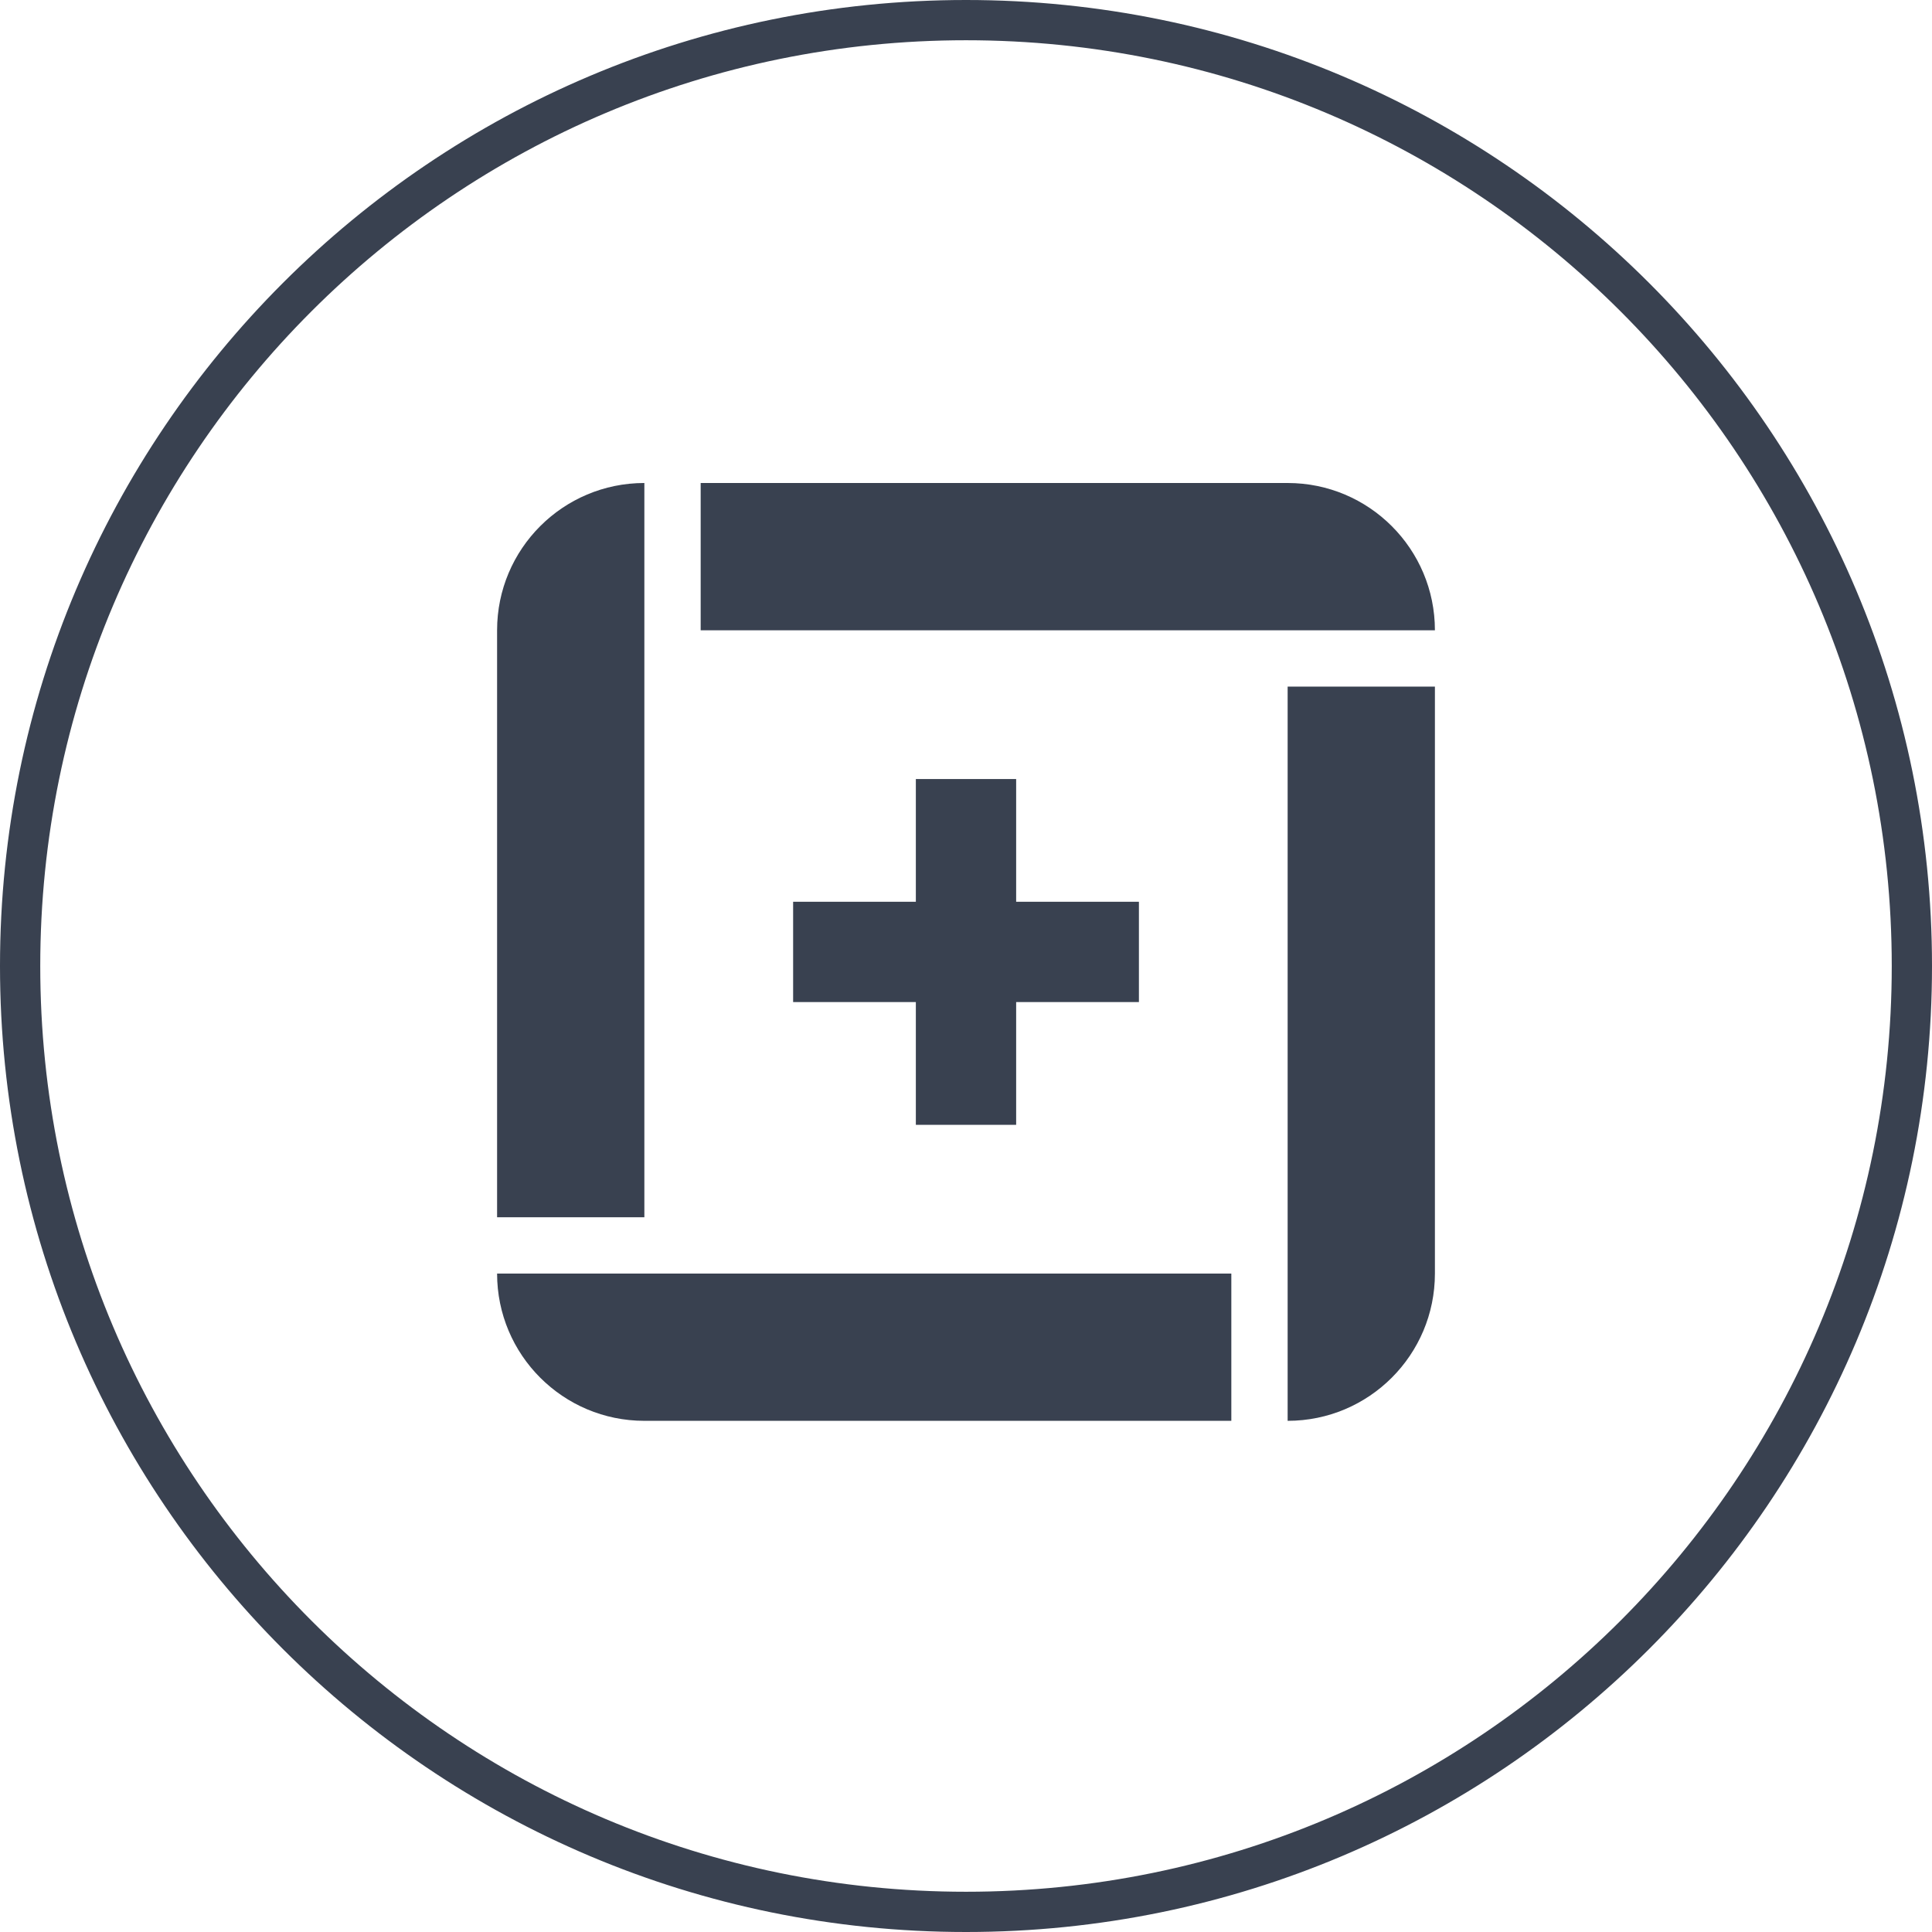
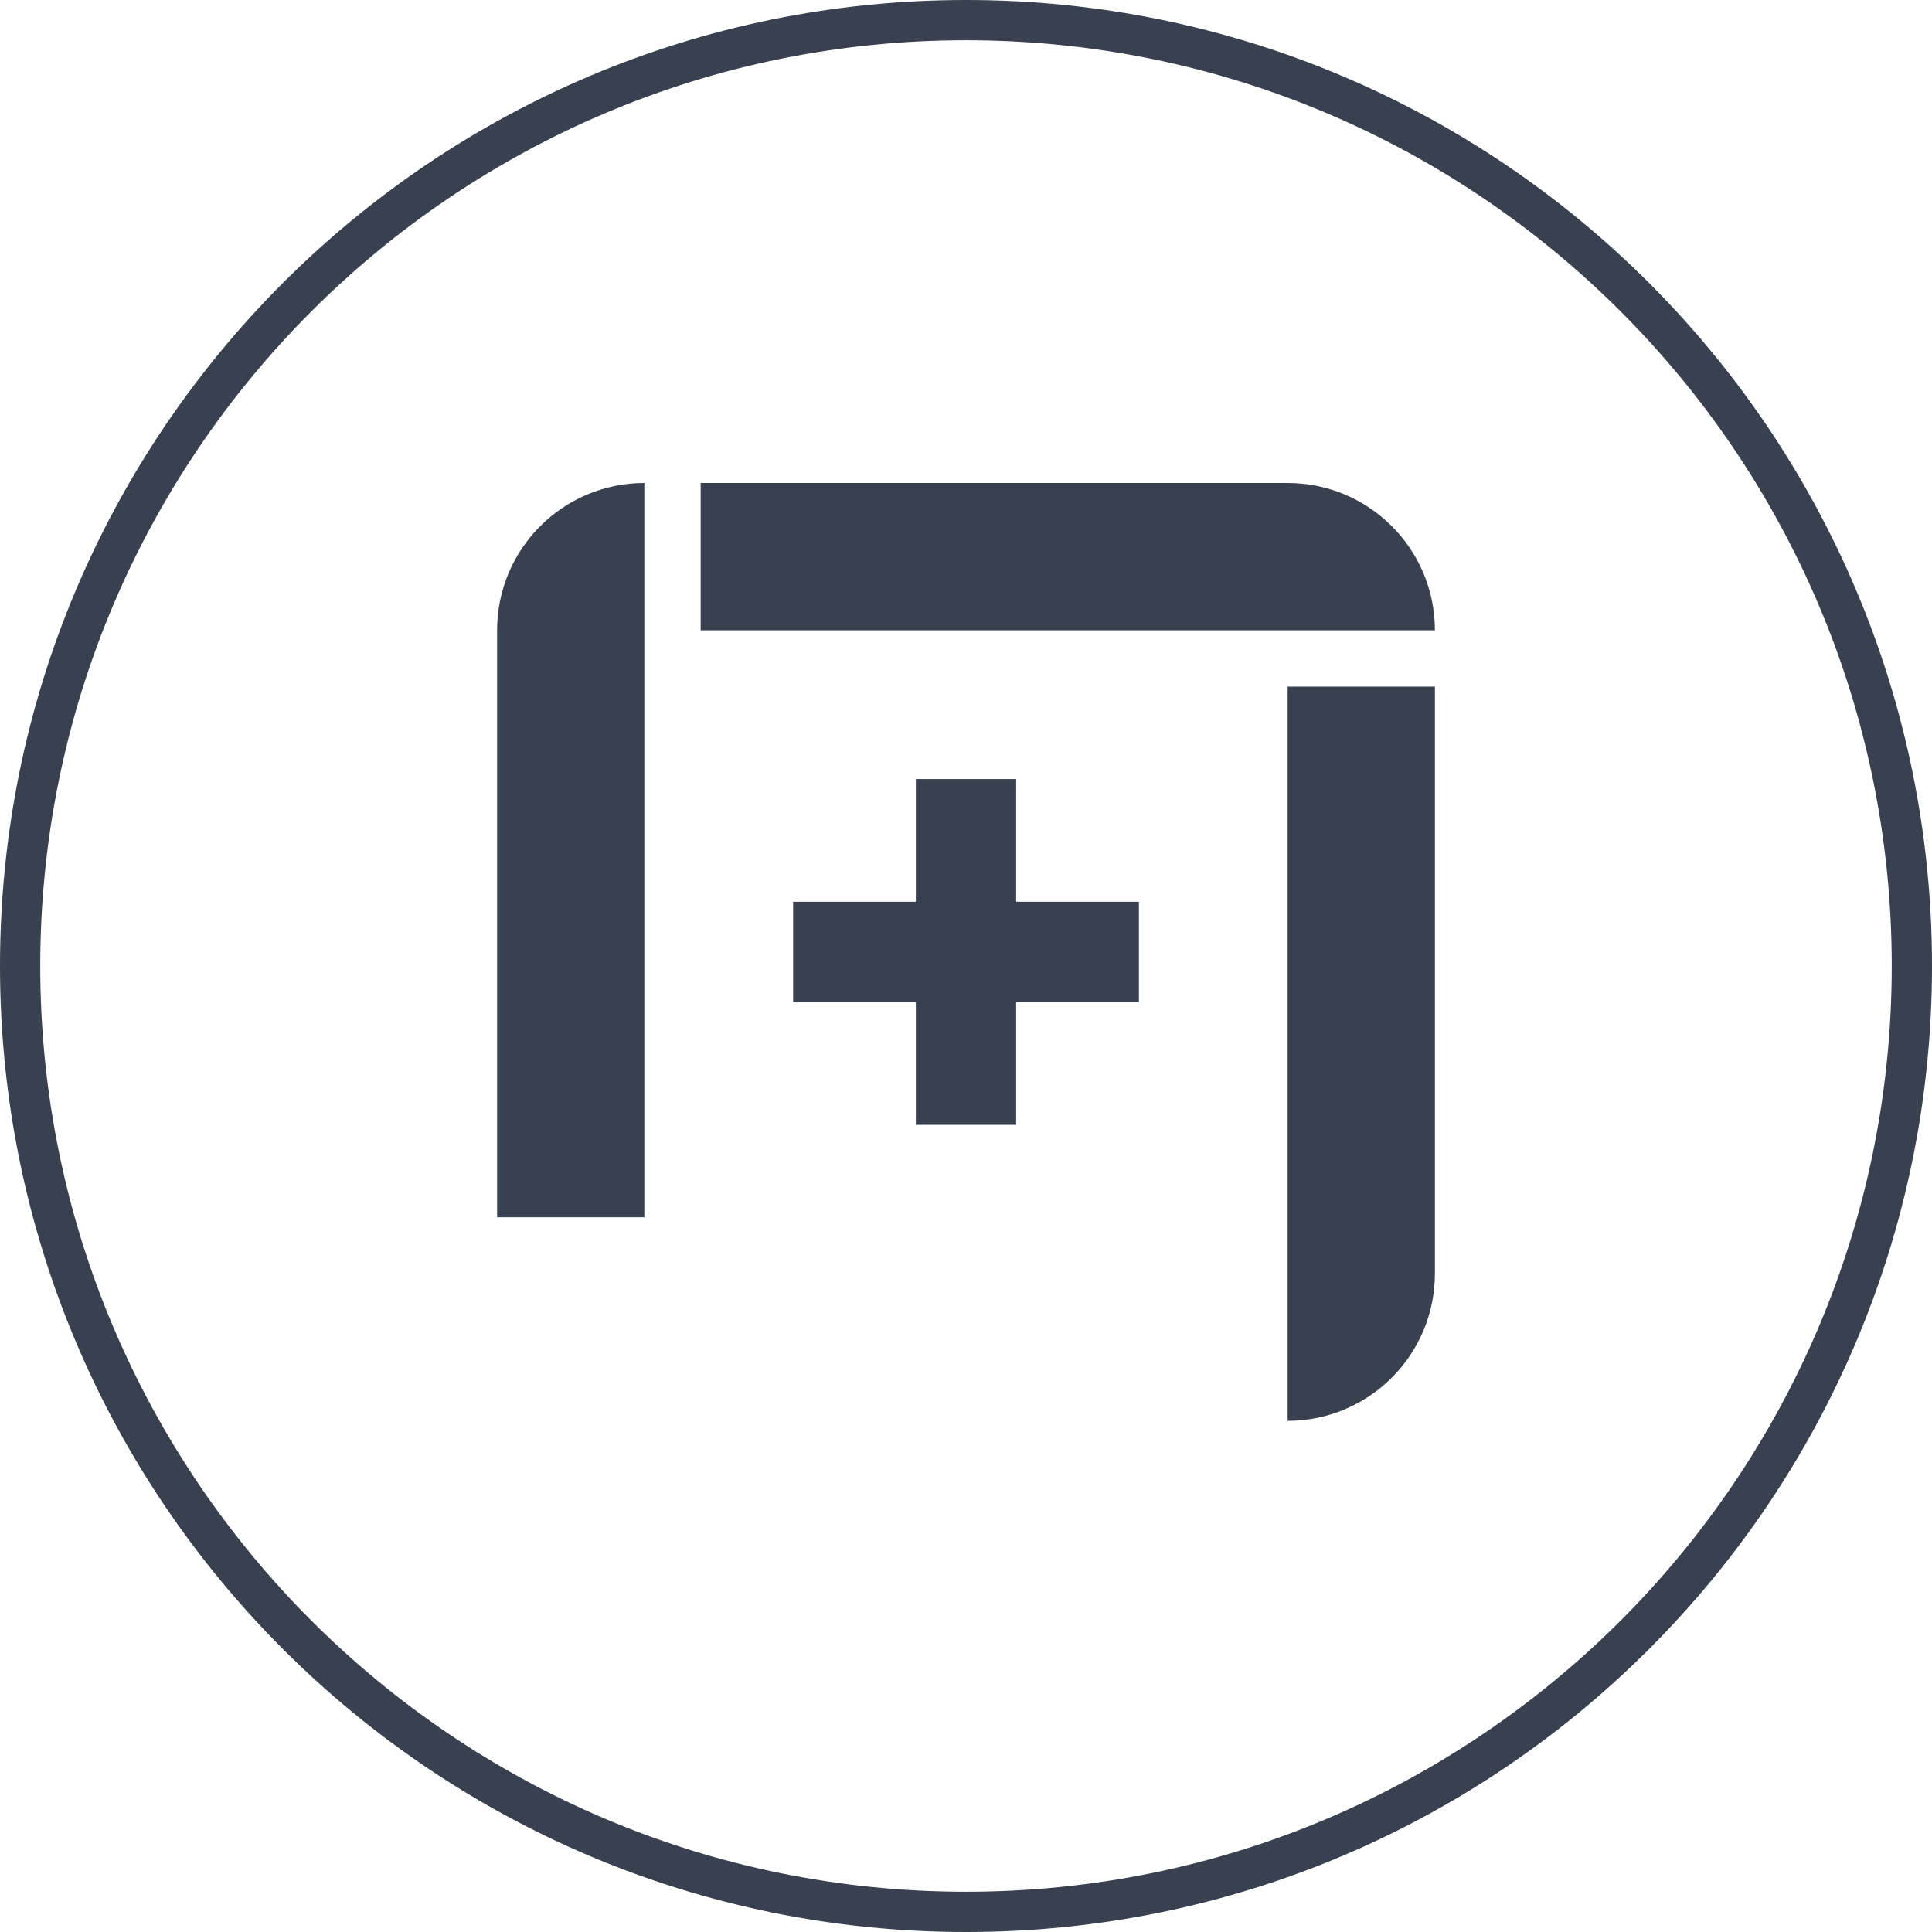
<svg xmlns="http://www.w3.org/2000/svg" width="48" height="48" viewBox="0 0 48 48" fill="none">
  <path fill-rule="evenodd" clip-rule="evenodd" d="M24 47C36.703 47 47 36.703 47 24C47 11.297 36.703 1 24 1C11.297 1 1 11.297 1 24C1 36.703 11.297 47 24 47ZM24 48C37.255 48 48 37.255 48 24C48 10.745 37.255 0 24 0C10.745 0 0 10.745 0 24C0 37.255 10.745 48 24 48Z" fill="#394150" />
  <path d="M12.35 15.659C12.35 13.638 13.988 12 16.009 12V12V30.242H12.35V15.659Z" fill="#394150" />
  <path d="M31.991 12C34.012 12 35.65 13.638 35.65 15.659V15.659L17.408 15.659L17.408 12L31.991 12Z" fill="#394150" />
  <path d="M35.65 31.641C35.65 33.662 34.012 35.3 31.991 35.3V35.3L31.991 17.058L35.65 17.058L35.65 31.641Z" fill="#394150" />
-   <path d="M16.009 35.3C13.988 35.3 12.35 33.662 12.35 31.641V31.641L30.592 31.641L30.592 35.3L16.009 35.3Z" fill="#394150" />
  <rect x="22.754" y="19.355" width="2.492" height="8.591" fill="#394150" />
  <rect x="28.296" y="22.404" width="2.492" height="8.591" transform="rotate(90 28.296 22.404)" fill="#394150" />
</svg>